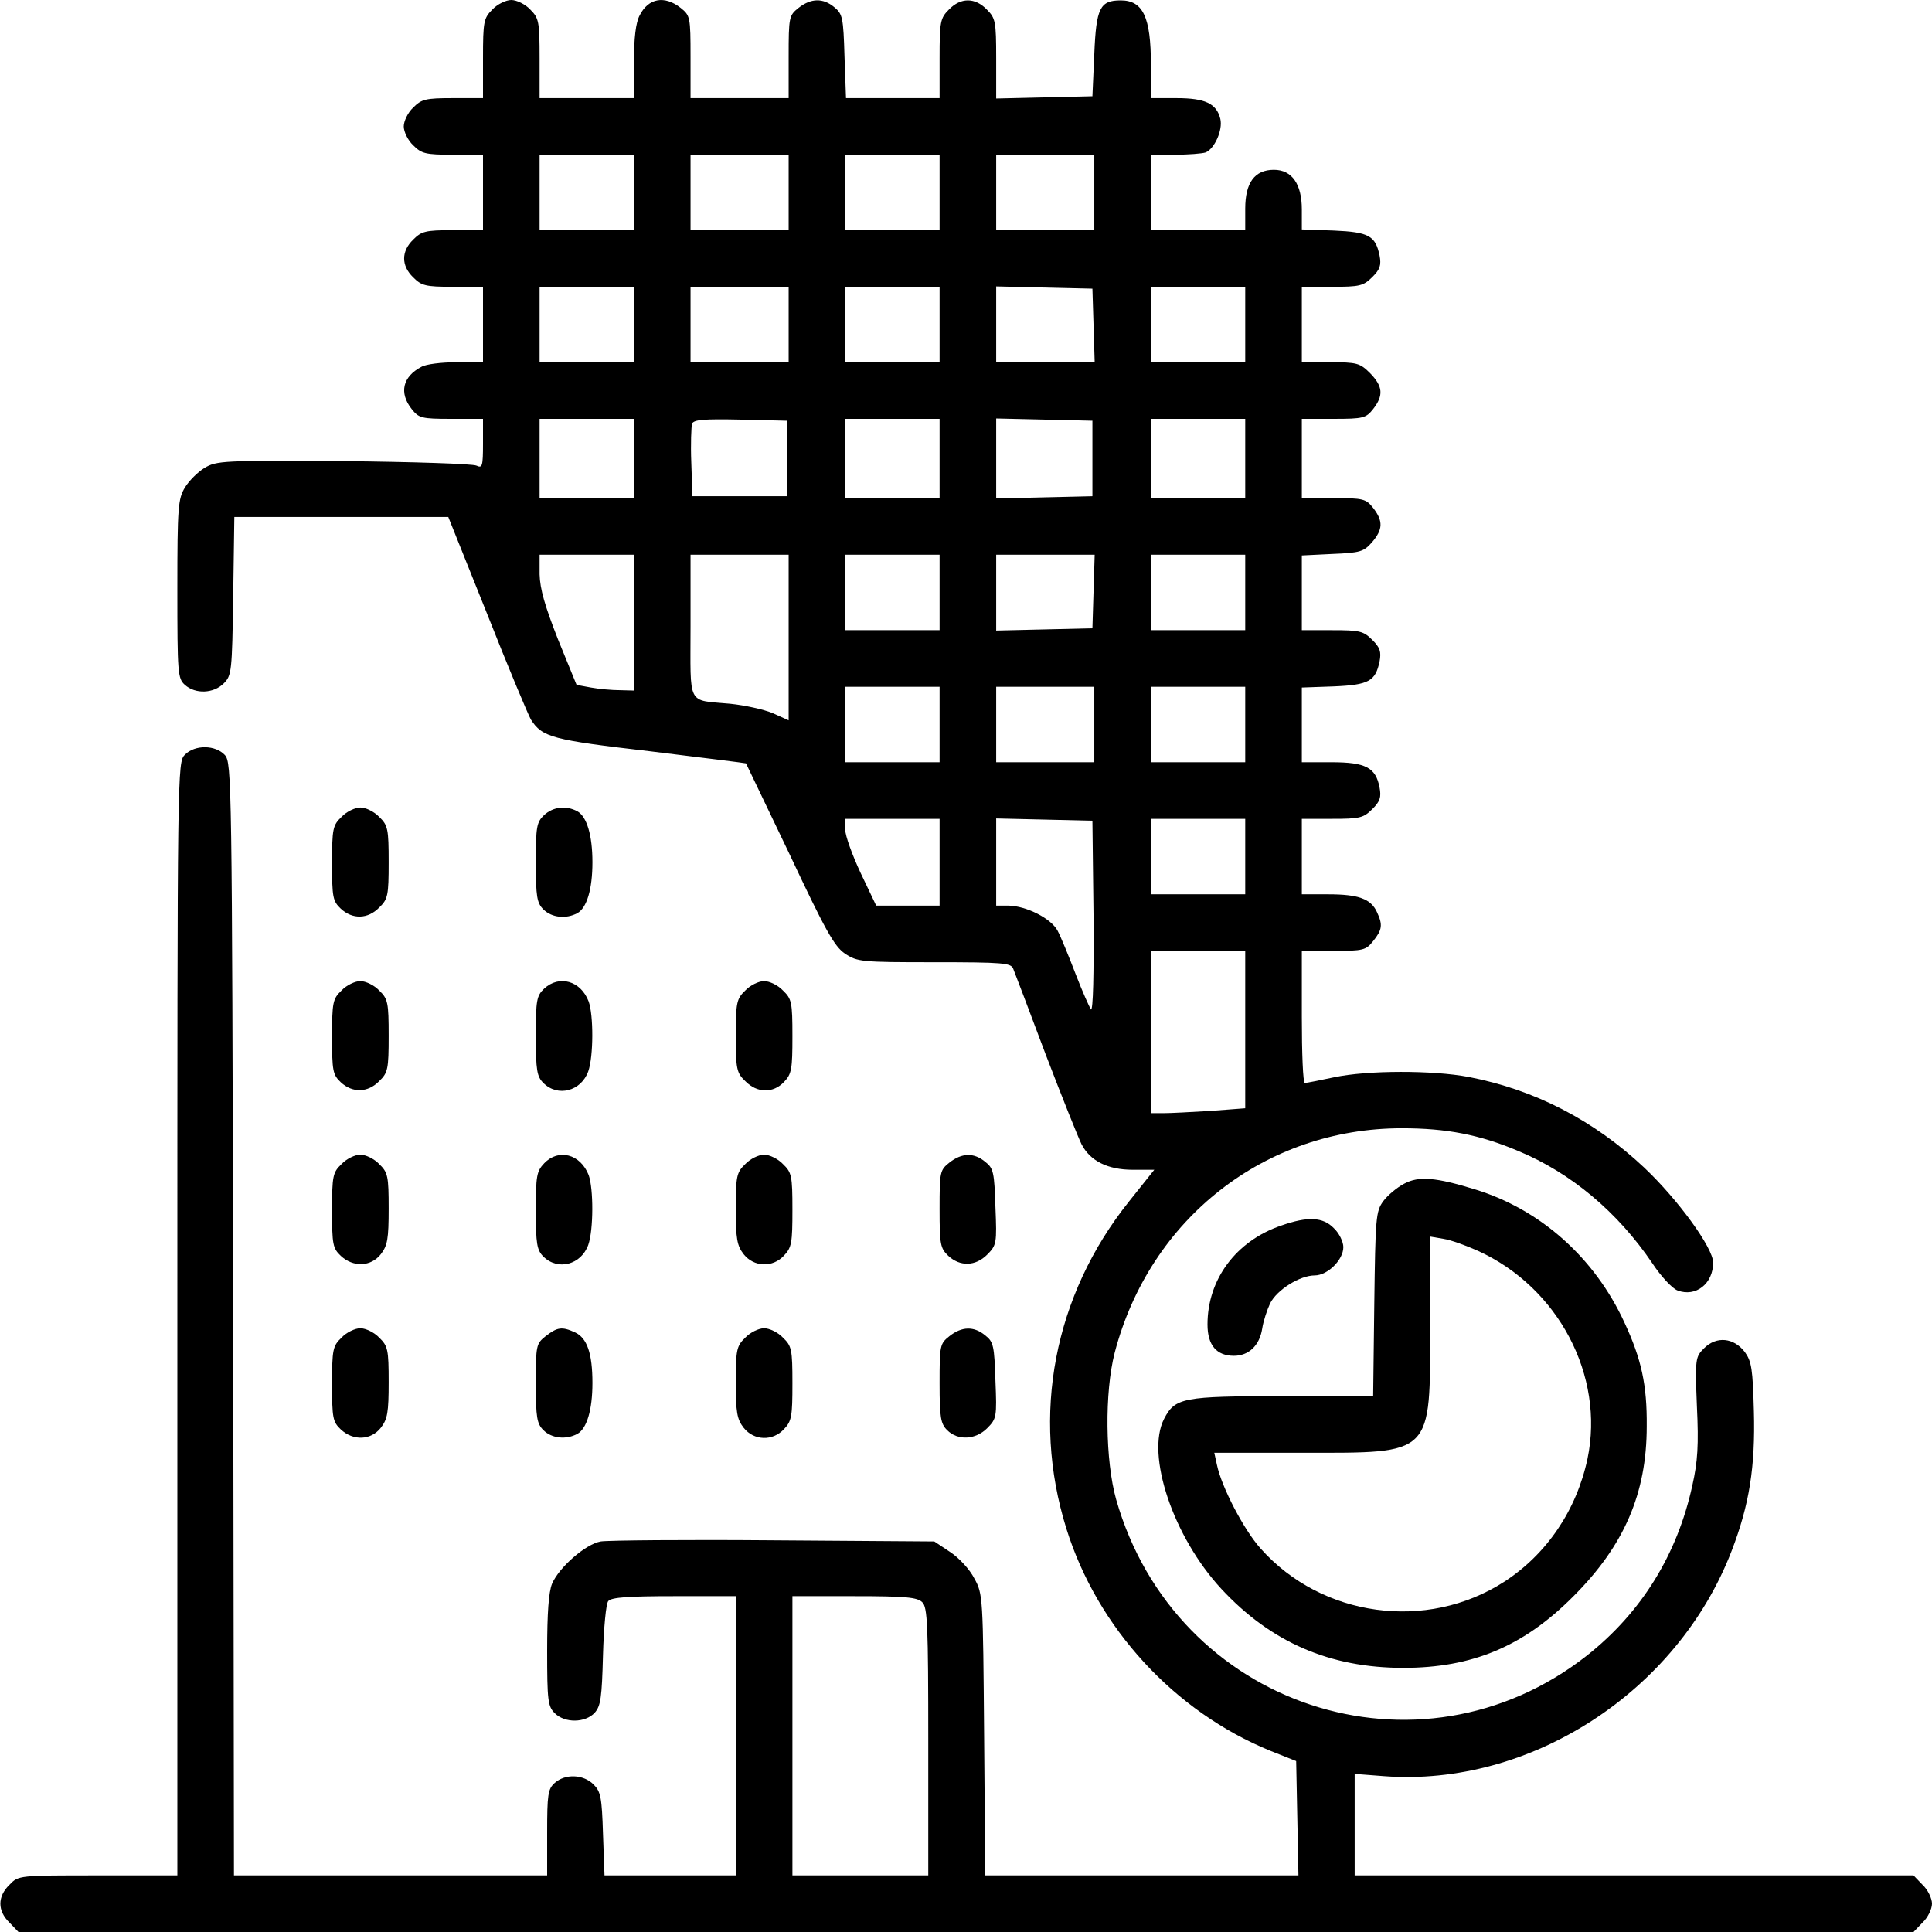
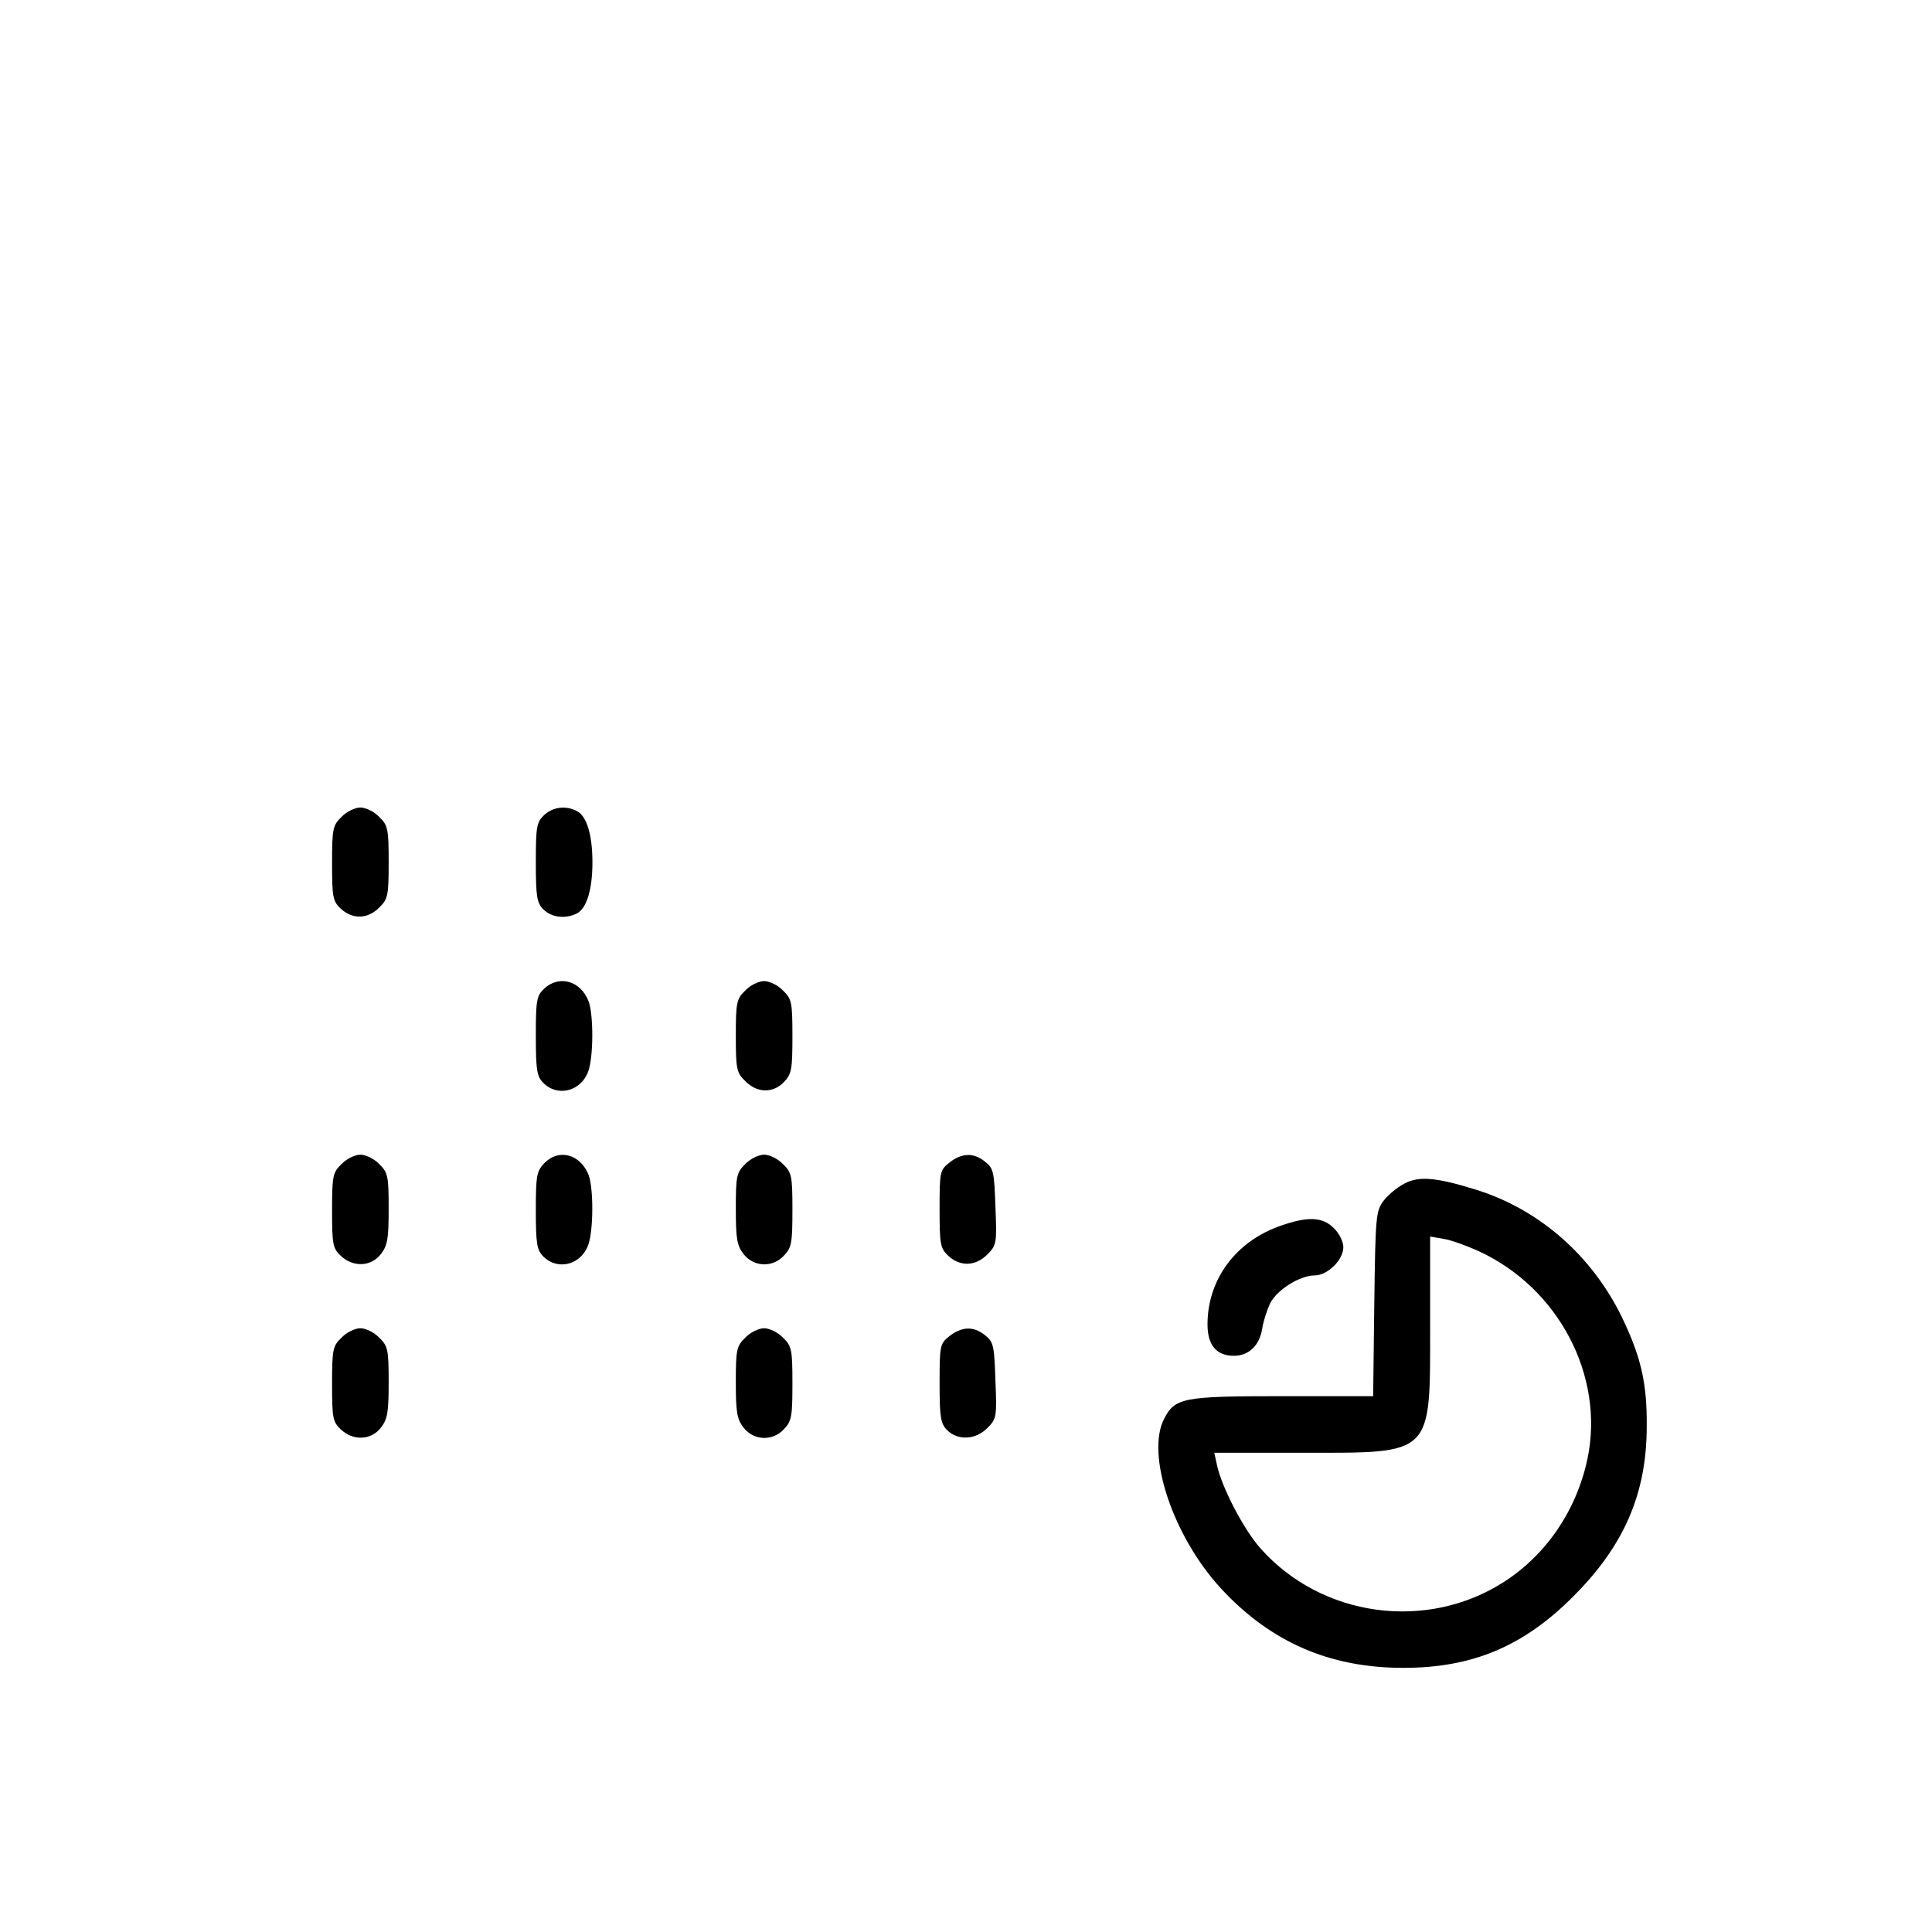
<svg xmlns="http://www.w3.org/2000/svg" version="1.0" width="512pt" height="512pt" viewBox="0 0 512 512" preserveAspectRatio="xMidYMid meet">
  <g transform="translate(0,512) scale(0.1,-0.1)" fill="#000000" stroke="none">
-     <path d="M1305 5095 c-23 -23 -25 -31 -25 -130 l0 -105 -80 0 c-73 0 -83 -3 -105 -25 -14 -13 -25 -36 -25 -50 0 -14 11 -37 25 -50 22 -22 32 -25 105 -25 l80 0 0 -100 0 -100 -80 0 c-73 0 -83 -3 -105 -25 -32 -31 -32 -69 0 -100 22 -22 32 -25 105 -25 l80 0 0 -100 0 -100 -71 0 c-39 0 -80 -5 -92 -12 -50 -26 -60 -69 -26 -112 19 -24 26 -26 105 -26 l84 0 0 -66 c0 -60 -2 -65 -17 -58 -10 5 -169 10 -353 12 -320 2 -336 1 -368 -18 -18 -11 -41 -34 -52 -52 -18 -30 -20 -51 -20 -269 0 -224 1 -237 20 -254 28 -25 76 -23 103 4 21 21 22 31 25 231 l3 210 284 0 283 0 103 -257 c56 -142 109 -268 116 -280 30 -47 57 -54 316 -84 138 -17 252 -31 254 -32 1 -2 53 -111 116 -242 94 -200 118 -243 146 -262 33 -22 43 -23 236 -23 184 0 204 -2 210 -17 4 -10 43 -112 86 -227 44 -115 87 -222 95 -238 23 -45 70 -68 136 -68 l57 0 -67 -84 c-199 -249 -260 -566 -166 -867 82 -263 286 -485 541 -589 l68 -27 3 -151 3 -152 -415 0 -415 0 -3 372 c-3 366 -3 374 -26 415 -12 24 -41 55 -64 70 l-42 28 -425 3 c-234 2 -441 0 -459 -3 -40 -7 -110 -68 -129 -112 -9 -22 -13 -78 -13 -178 0 -132 2 -147 20 -165 27 -27 81 -26 106 1 16 18 19 40 22 153 2 72 8 137 14 143 8 10 55 13 174 13 l164 0 0 -370 0 -370 -174 0 -174 0 -4 110 c-3 97 -6 112 -25 131 -27 27 -75 29 -103 4 -18 -16 -20 -31 -20 -132 l0 -113 -415 0 -415 0 -2 1474 c-3 1433 -4 1474 -22 1495 -25 27 -79 28 -106 1 -20 -20 -20 -33 -20 -1495 l0 -1475 -210 0 c-211 0 -211 0 -235 -25 -32 -31 -32 -69 0 -100 l24 -25 2511 0 2511 0 24 25 c14 13 25 36 25 50 0 14 -11 37 -25 50 l-24 25 -741 0 -740 0 0 135 0 134 78 -6 c387 -29 777 223 921 597 47 122 63 223 59 370 -3 112 -6 132 -24 157 -29 38 -75 43 -108 10 -23 -23 -24 -27 -19 -154 5 -102 2 -147 -12 -209 -40 -184 -135 -337 -279 -451 -445 -350 -1091 -137 -1248 413 -29 103 -31 284 -4 389 93 356 399 595 761 595 119 0 206 -17 308 -60 140 -58 264 -162 356 -298 23 -35 53 -67 67 -72 48 -18 94 18 94 74 0 39 -93 167 -183 252 -133 125 -289 206 -465 240 -95 18 -268 18 -357 -1 -38 -8 -73 -15 -77 -15 -5 0 -8 79 -8 175 l0 175 84 0 c79 0 86 2 105 26 24 30 26 43 10 77 -16 35 -49 47 -129 47 l-70 0 0 100 0 100 80 0 c73 0 83 2 107 26 20 20 24 31 19 57 -10 53 -37 67 -127 67 l-79 0 0 99 0 99 85 3 c93 4 110 14 121 66 5 26 1 37 -19 57 -24 24 -34 26 -107 26 l-80 0 0 99 0 99 81 4 c74 3 83 6 105 31 29 34 30 56 3 91 -19 24 -26 26 -105 26 l-84 0 0 105 0 105 84 0 c79 0 86 2 105 26 28 36 26 60 -8 95 -27 27 -35 29 -105 29 l-76 0 0 100 0 100 80 0 c73 0 83 2 107 26 20 20 24 31 19 57 -11 52 -28 62 -121 66 l-85 3 0 53 c0 67 -26 105 -74 105 -51 0 -76 -34 -76 -103 l0 -57 -125 0 -125 0 0 100 0 100 64 0 c35 0 72 3 81 6 24 10 46 60 39 89 -10 41 -41 55 -116 55 l-68 0 0 89 c0 126 -21 170 -80 170 -55 0 -65 -20 -70 -142 l-5 -112 -127 -3 -128 -3 0 106 c0 99 -2 107 -25 130 -31 32 -69 32 -100 0 -23 -23 -25 -31 -25 -130 l0 -105 -124 0 -124 0 -4 111 c-3 102 -5 112 -27 130 -30 25 -62 24 -95 -2 -25 -20 -26 -24 -26 -130 l0 -109 -130 0 -130 0 0 109 c0 106 -1 110 -26 130 -43 34 -86 26 -109 -20 -10 -19 -15 -59 -15 -124 l0 -95 -125 0 -125 0 0 105 c0 99 -2 107 -25 130 -13 14 -36 25 -50 25 -14 0 -37 -11 -50 -25z m375 -485 l0 -100 -125 0 -125 0 0 100 0 100 125 0 125 0 0 -100z m410 0 l0 -100 -130 0 -130 0 0 100 0 100 130 0 130 0 0 -100z m400 0 l0 -100 -125 0 -125 0 0 100 0 100 125 0 125 0 0 -100z m410 0 l0 -100 -130 0 -130 0 0 100 0 100 130 0 130 0 0 -100z m-1220 -350 l0 -100 -125 0 -125 0 0 100 0 100 125 0 125 0 0 -100z m410 0 l0 -100 -130 0 -130 0 0 100 0 100 130 0 130 0 0 -100z m400 0 l0 -100 -125 0 -125 0 0 100 0 100 125 0 125 0 0 -100z m408 -2 l3 -98 -131 0 -130 0 0 100 0 101 128 -3 127 -3 3 -97z m402 2 l0 -100 -125 0 -125 0 0 100 0 100 125 0 125 0 0 -100z m-1620 -355 l0 -105 -125 0 -125 0 0 105 0 105 125 0 125 0 0 -105z m405 0 l0 -100 -125 0 -125 0 -3 89 c-2 49 0 96 2 103 4 11 32 13 128 11 l123 -3 0 -100z m405 0 l0 -105 -125 0 -125 0 0 105 0 105 125 0 125 0 0 -105z m405 0 l0 -100 -127 -3 -128 -3 0 106 0 106 128 -3 127 -3 0 -100z m405 0 l0 -105 -125 0 -125 0 0 105 0 105 125 0 125 0 0 -105z m-1620 -435 l0 -180 -37 1 c-21 0 -55 3 -77 7 l-38 7 -49 120 c-35 89 -48 134 -49 173 l0 52 125 0 125 0 0 -180z m410 -39 l0 -220 -42 19 c-24 10 -74 21 -113 25 -116 11 -105 -10 -105 206 l0 189 130 0 130 0 0 -219z m400 119 l0 -100 -125 0 -125 0 0 100 0 100 125 0 125 0 0 -100z m408 3 l-3 -98 -127 -3 -128 -3 0 101 0 100 130 0 131 0 -3 -97z m402 -3 l0 -100 -125 0 -125 0 0 100 0 100 125 0 125 0 0 -100z m-810 -350 l0 -100 -125 0 -125 0 0 100 0 100 125 0 125 0 0 -100z m410 0 l0 -100 -130 0 -130 0 0 100 0 100 130 0 130 0 0 -100z m400 0 l0 -100 -125 0 -125 0 0 100 0 100 125 0 125 0 0 -100z m-810 -365 l0 -115 -84 0 -84 0 -41 86 c-22 47 -41 99 -41 115 l0 29 125 0 125 0 0 -115z m408 -145 c1 -149 -1 -250 -7 -245 -4 6 -23 48 -41 95 -18 47 -39 98 -47 113 -17 33 -83 66 -130 67 l-33 0 0 115 0 116 128 -3 127 -3 3 -255z m402 160 l0 -100 -125 0 -125 0 0 100 0 100 125 0 125 0 0 -100z m0 -459 l0 -208 -92 -7 c-50 -3 -106 -6 -125 -6 l-33 0 0 215 0 215 125 0 125 0 0 -209z m-856 -1517 c14 -13 16 -61 16 -370 l0 -354 -180 0 -180 0 0 370 0 370 164 0 c136 0 167 -3 180 -16z" />
    <path d="M905 2955 c-23 -22 -25 -31 -25 -123 0 -90 2 -100 23 -120 31 -29 72 -28 102 3 23 22 25 32 25 120 0 88 -2 98 -25 120 -13 14 -36 25 -50 25 -14 0 -37 -11 -50 -25z" />
    <path d="M1442 2960 c-20 -19 -22 -31 -22 -125 0 -92 3 -108 20 -125 22 -22 60 -26 90 -10 25 14 40 63 40 135 0 72 -15 121 -40 135 -30 16 -64 12 -88 -10z" />
-     <path d="M905 2495 c-23 -22 -25 -31 -25 -123 0 -90 2 -100 23 -120 31 -29 72 -28 102 3 23 22 25 32 25 120 0 88 -2 98 -25 120 -13 14 -36 25 -50 25 -14 0 -37 -11 -50 -25z" />
+     <path d="M905 2495 z" />
    <path d="M1442 2500 c-20 -19 -22 -31 -22 -125 0 -92 3 -108 20 -125 38 -38 100 -22 119 31 14 40 14 149 1 185 -21 55 -78 71 -118 34z" />
    <path d="M1975 2495 c-23 -22 -25 -32 -25 -120 0 -88 2 -98 25 -120 31 -32 74 -33 103 -2 20 21 22 34 22 121 0 90 -2 99 -25 121 -13 14 -36 25 -50 25 -14 0 -37 -11 -50 -25z" />
    <path d="M905 2035 c-23 -22 -25 -31 -25 -123 0 -90 2 -100 23 -120 33 -31 80 -29 106 4 18 23 21 41 21 121 0 86 -2 96 -25 118 -13 14 -36 25 -50 25 -14 0 -37 -11 -50 -25z" />
    <path d="M1442 2037 c-20 -21 -22 -34 -22 -125 0 -89 3 -105 20 -122 38 -38 100 -22 119 31 14 40 14 149 1 185 -22 56 -80 71 -118 31z" />
    <path d="M1975 2035 c-23 -22 -25 -32 -25 -118 0 -80 3 -98 21 -121 27 -34 77 -36 107 -3 20 21 22 34 22 121 0 90 -2 99 -25 121 -13 14 -36 25 -50 25 -14 0 -37 -11 -50 -25z" />
    <path d="M2516 2039 c-25 -20 -26 -24 -26 -123 0 -94 2 -104 23 -124 31 -29 72 -28 103 3 25 25 26 30 22 126 -3 92 -5 103 -27 120 -30 25 -62 24 -95 -2z" />
    <path d="M3721 1983 c-19 -10 -44 -31 -55 -46 -20 -27 -21 -44 -24 -273 l-3 -244 -240 0 c-264 0 -285 -4 -314 -60 -49 -95 24 -313 152 -451 131 -141 287 -209 482 -209 183 0 319 57 451 190 134 134 194 272 194 450 1 110 -14 178 -59 275 -79 172 -223 300 -396 353 -104 32 -149 36 -188 15z m196 -178 c213 -97 336 -331 290 -551 -29 -136 -108 -253 -221 -326 -205 -132 -483 -94 -645 88 -45 50 -104 164 -116 222 l-7 32 234 0 c348 0 338 -10 338 339 l0 234 35 -6 c20 -3 61 -18 92 -32z" />
    <path d="M3395 1872 c-120 -41 -195 -143 -195 -262 0 -55 24 -83 70 -83 39 0 68 27 75 72 3 20 13 50 21 67 18 36 79 74 118 74 34 0 76 41 76 75 0 14 -11 37 -25 50 -29 30 -69 32 -140 7z" />
    <path d="M905 1575 c-23 -22 -25 -31 -25 -123 0 -90 2 -100 23 -120 33 -31 80 -29 106 4 18 23 21 41 21 121 0 86 -2 96 -25 118 -13 14 -36 25 -50 25 -14 0 -37 -11 -50 -25z" />
-     <path d="M1446 1579 c-25 -20 -26 -24 -26 -125 0 -91 3 -107 20 -124 22 -22 60 -26 90 -10 25 14 40 63 40 135 0 78 -14 119 -46 134 -35 16 -47 14 -78 -10z" />
    <path d="M1975 1575 c-23 -22 -25 -32 -25 -118 0 -80 3 -98 21 -121 27 -34 77 -36 107 -3 20 21 22 34 22 121 0 90 -2 99 -25 121 -13 14 -36 25 -50 25 -14 0 -37 -11 -50 -25z" />
    <path d="M2516 1579 c-25 -20 -26 -24 -26 -125 0 -91 3 -107 20 -124 28 -28 75 -26 106 5 25 25 26 30 22 126 -3 92 -5 103 -27 120 -30 25 -62 24 -95 -2z" />
  </g>
</svg>